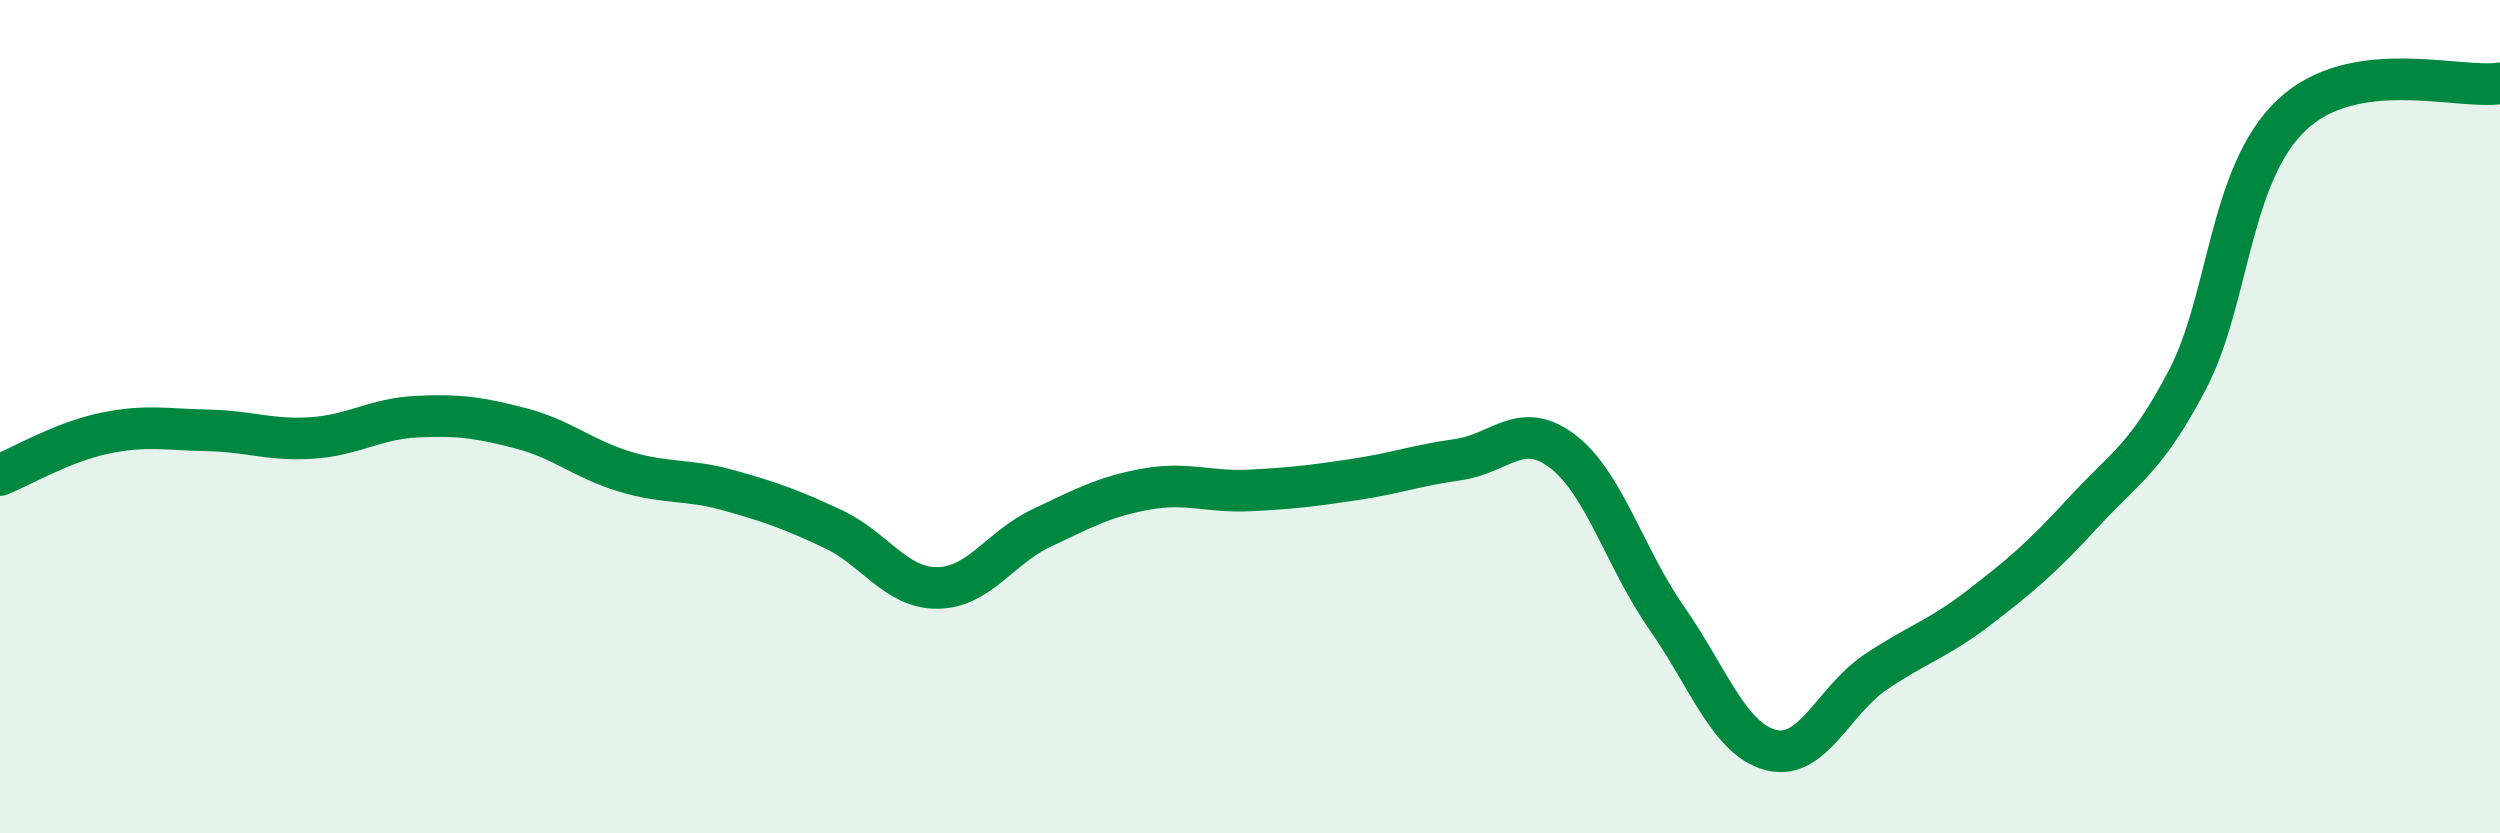
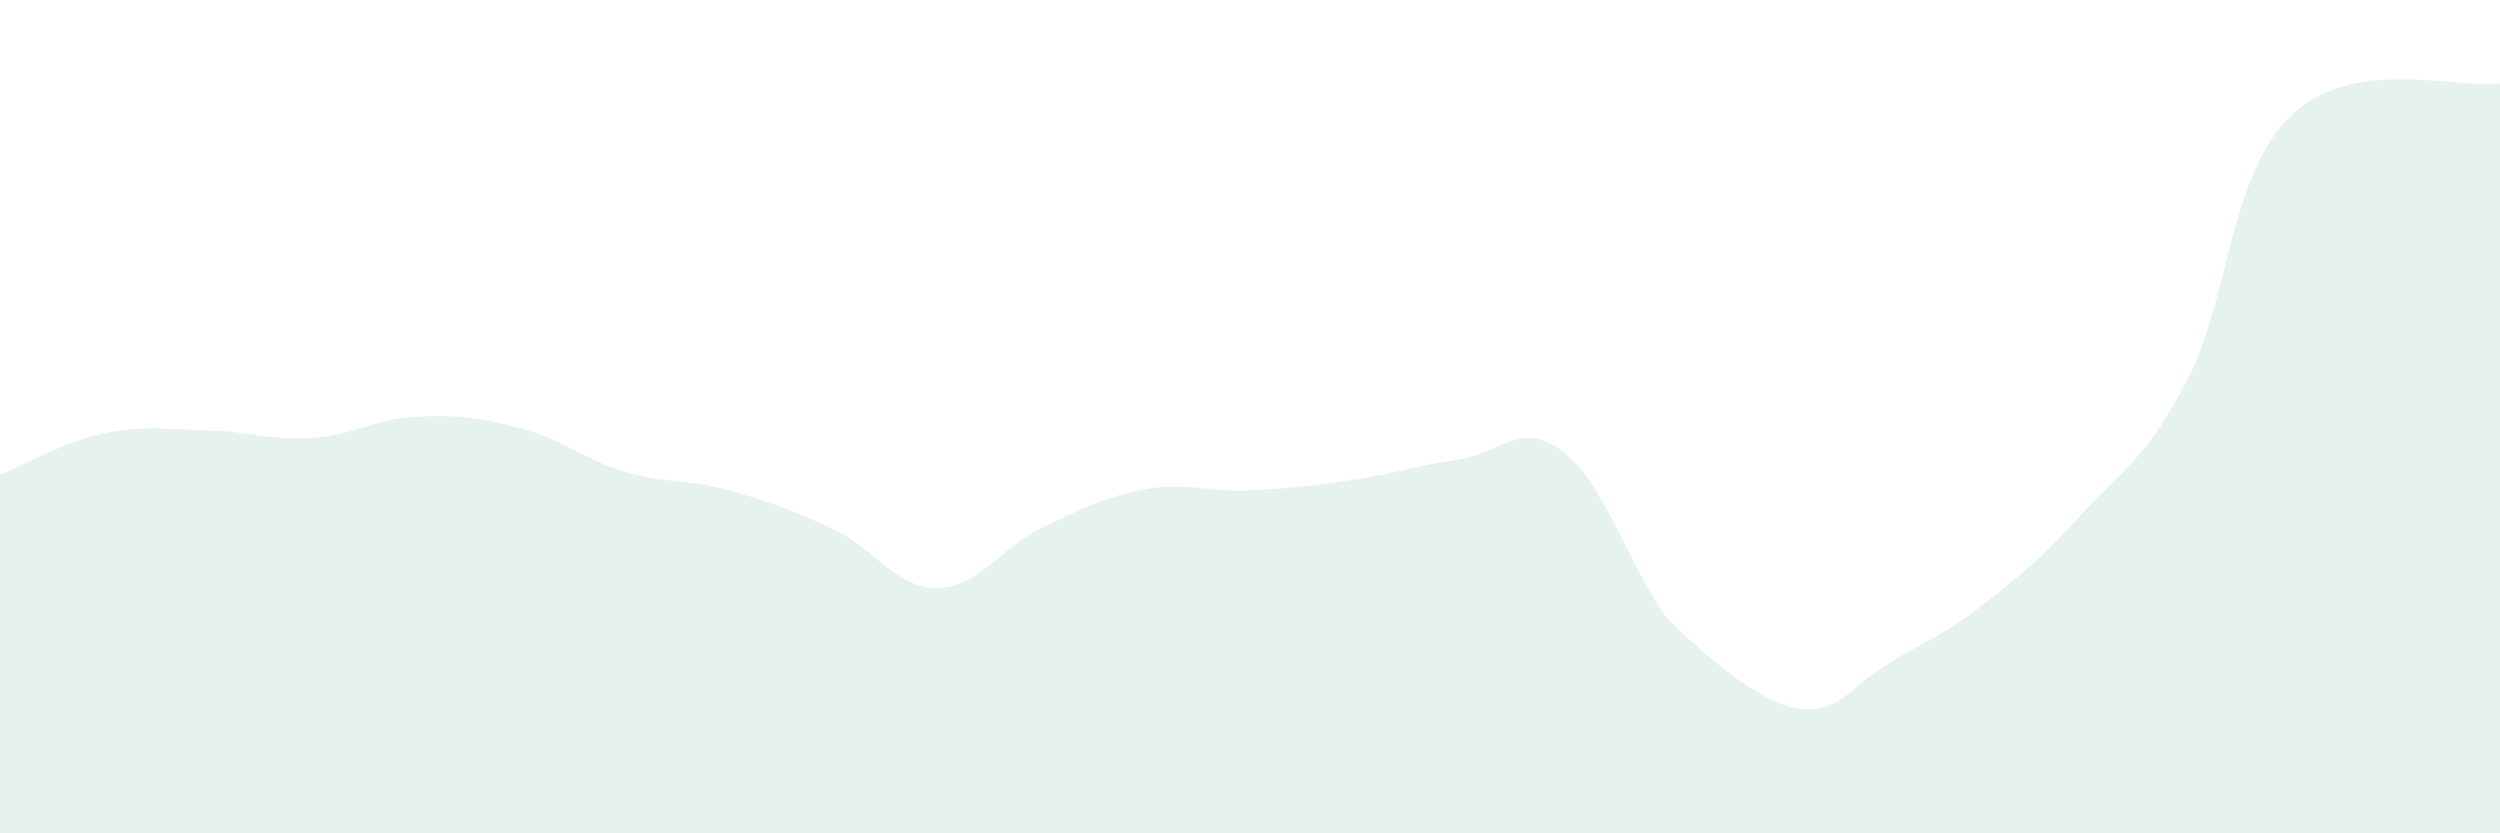
<svg xmlns="http://www.w3.org/2000/svg" width="60" height="20" viewBox="0 0 60 20">
-   <path d="M 0,11.4 C 0.5,11.2 1.5,10.61 2.5,10.4 C 3.5,10.19 4,10.31 5,10.33 C 6,10.35 6.5,10.58 7.5,10.51 C 8.5,10.44 9,10.05 10,10 C 11,9.95 11.5,10.02 12.5,10.28 C 13.5,10.54 14,11.02 15,11.32 C 16,11.62 16.5,11.49 17.5,11.77 C 18.5,12.05 19,12.23 20,12.7 C 21,13.17 21.5,14.12 22.5,14.11 C 23.5,14.1 24,13.14 25,12.67 C 26,12.2 26.5,11.92 27.5,11.74 C 28.5,11.56 29,11.82 30,11.77 C 31,11.72 31.5,11.66 32.5,11.51 C 33.5,11.36 34,11.17 35,11.03 C 36,10.89 36.5,10.07 37.5,10.83 C 38.5,11.59 39,13.4 40,14.83 C 41,16.26 41.5,17.74 42.5,18 C 43.5,18.26 44,16.82 45,16.14 C 46,15.46 46.5,15.35 47.5,14.58 C 48.5,13.81 49,13.39 50,12.3 C 51,11.21 51.5,11.02 52.5,9.11 C 53.5,7.2 53.5,4.18 55,2.76 C 56.5,1.34 59,2.15 60,2L60 20L0 20Z" fill="#008740" opacity="0.1" stroke-linecap="round" stroke-linejoin="round" />
-   <path d="M 0,11.4 C 0.5,11.2 1.5,10.61 2.5,10.4 C 3.5,10.19 4,10.31 5,10.33 C 6,10.35 6.5,10.58 7.5,10.51 C 8.5,10.44 9,10.05 10,10 C 11,9.95 11.5,10.02 12.5,10.28 C 13.5,10.54 14,11.02 15,11.32 C 16,11.62 16.5,11.49 17.5,11.77 C 18.5,12.05 19,12.23 20,12.7 C 21,13.17 21.5,14.12 22.5,14.11 C 23.5,14.1 24,13.14 25,12.67 C 26,12.2 26.5,11.92 27.5,11.74 C 28.5,11.56 29,11.82 30,11.77 C 31,11.72 31.5,11.66 32.5,11.51 C 33.5,11.36 34,11.17 35,11.03 C 36,10.89 36.5,10.07 37.5,10.83 C 38.5,11.59 39,13.4 40,14.83 C 41,16.26 41.5,17.74 42.5,18 C 43.5,18.26 44,16.82 45,16.14 C 46,15.46 46.5,15.35 47.5,14.58 C 48.5,13.81 49,13.39 50,12.3 C 51,11.21 51.5,11.02 52.5,9.11 C 53.5,7.2 53.5,4.18 55,2.76 C 56.5,1.34 59,2.15 60,2" stroke="#008740" stroke-width="1" fill="none" stroke-linecap="round" stroke-linejoin="round" />
+   <path d="M 0,11.4 C 0.5,11.2 1.5,10.61 2.5,10.4 C 3.5,10.19 4,10.31 5,10.33 C 6,10.35 6.5,10.58 7.5,10.51 C 8.5,10.44 9,10.05 10,10 C 11,9.95 11.5,10.02 12.5,10.28 C 13.5,10.54 14,11.02 15,11.32 C 16,11.62 16.5,11.49 17.5,11.77 C 18.5,12.05 19,12.23 20,12.7 C 21,13.17 21.5,14.12 22.5,14.11 C 23.5,14.1 24,13.14 25,12.67 C 26,12.2 26.5,11.92 27.5,11.74 C 28.5,11.56 29,11.82 30,11.77 C 31,11.72 31.5,11.66 32.5,11.51 C 33.5,11.36 34,11.17 35,11.03 C 36,10.89 36.5,10.07 37.5,10.83 C 38.5,11.59 39,13.4 40,14.83 C 43.5,18.26 44,16.82 45,16.14 C 46,15.46 46.5,15.35 47.5,14.58 C 48.5,13.81 49,13.39 50,12.3 C 51,11.21 51.5,11.02 52.5,9.11 C 53.5,7.2 53.5,4.18 55,2.76 C 56.5,1.34 59,2.15 60,2L60 20L0 20Z" fill="#008740" opacity="0.1" stroke-linecap="round" stroke-linejoin="round" />
</svg>